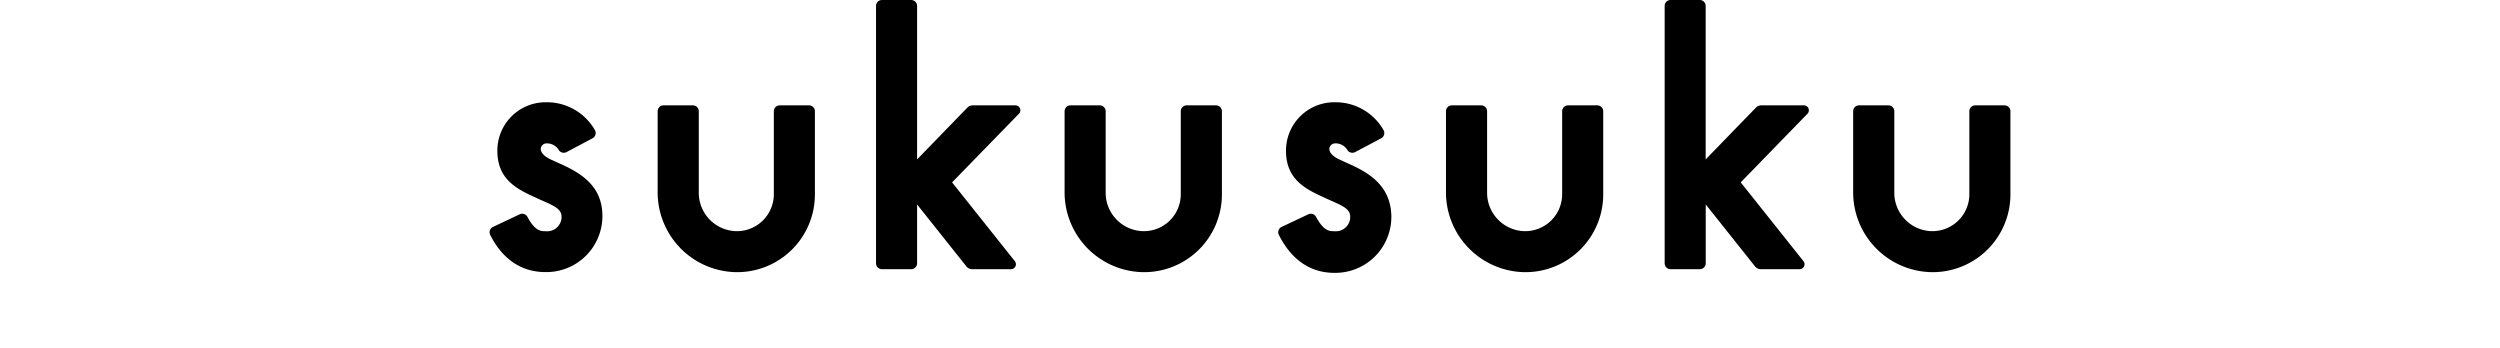
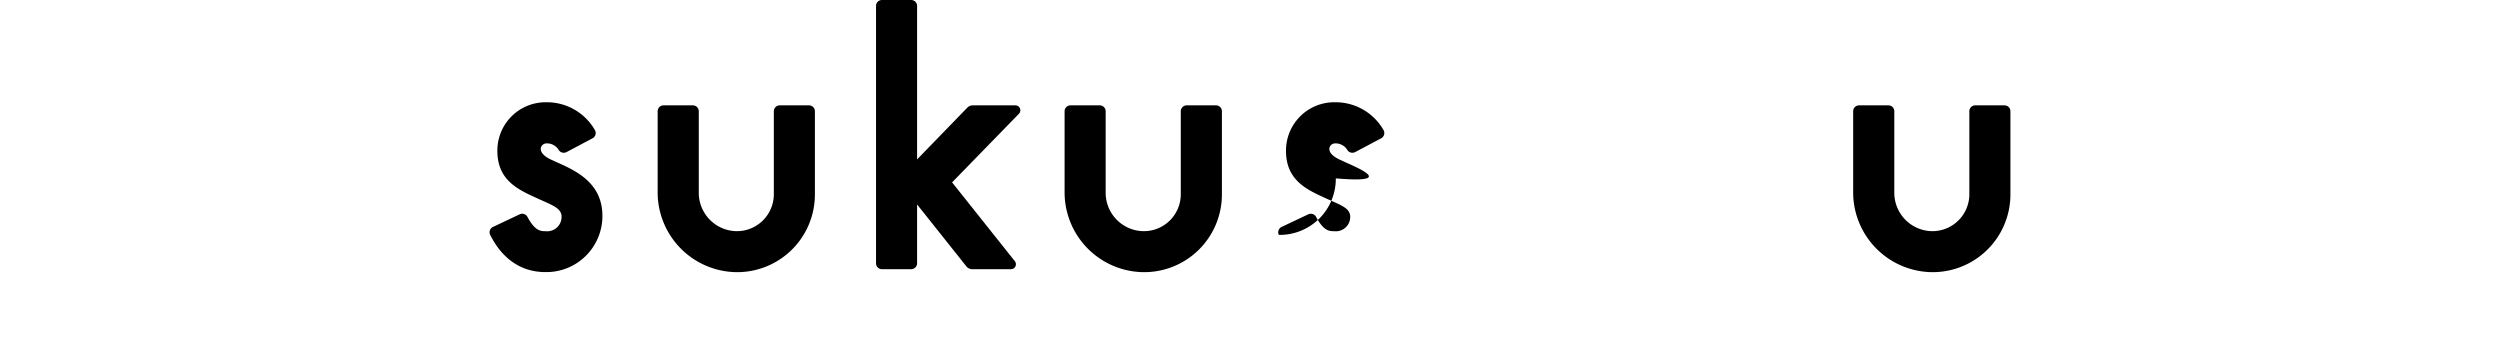
<svg xmlns="http://www.w3.org/2000/svg" id="レイヤー_1" data-name="レイヤー 1" viewBox="0 0 395.08 55">
  <rect width="395.08" height="55" fill="none" />
  <path d="M88.06,25.67l-.74-.34c-2.74-1.16-1.89-2.62-1-2.67a2.18,2.18,0,0,1,2,1.08.94.94,0,0,0,1.2.3l4.13-2.19a.94.94,0,0,0,.34-1.33,8.73,8.73,0,0,0-7.65-4.36,7.63,7.63,0,0,0-7.74,7.69c0,4.59,3.22,6.08,6.06,7.38l.74.34c2,.89,3.23,1.36,3.34,2.53a2.27,2.27,0,0,1-2.49,2.44c-.76,0-1.69,0-2.9-2.27a.94.94,0,0,0-1.21-.41l-4.23,2a.93.93,0,0,0-.44,1.26C78.5,39.2,81,43,86.2,43a8.86,8.86,0,0,0,9-8.93C95.18,28.93,91.06,27,88.06,25.67Z" />
  <path d="M116,43a12.62,12.62,0,0,1-12.07-12.72V17.58a.93.93,0,0,1,.93-.93h4.64a.93.93,0,0,1,.93.93V30.39a6.07,6.07,0,0,0,5.86,6.14,5.84,5.84,0,0,0,6-5.83V17.58a.93.93,0,0,1,.93-.93h4.63a.93.93,0,0,1,.93.93V30.7A12.28,12.28,0,0,1,116,43Z" />
  <path d="M180.31,43a12.62,12.62,0,0,1-12.07-12.72V17.58a.93.93,0,0,1,.93-.93h4.63a.93.93,0,0,1,.93.93V30.39a6.07,6.07,0,0,0,5.87,6.14,5.83,5.83,0,0,0,6-5.83V17.58a.93.93,0,0,1,.93-.93h4.64a.93.93,0,0,1,.93.93V30.7A12.28,12.28,0,0,1,180.31,43Z" />
  <path d="M160.43,16.65h-6.72a1.15,1.15,0,0,0-.83.35l-7.95,8.19V.93A.93.93,0,0,0,144,0h-4.63a.93.93,0,0,0-.93.93V41.61a.93.93,0,0,0,.93.93H144a.93.93,0,0,0,.93-.93v-9.3l7.8,9.8a1.17,1.17,0,0,0,.91.43h6.13a.78.78,0,0,0,.61-1.26l-9.92-12.46L161,18A.78.78,0,0,0,160.43,16.65Z" />
-   <path d="M240.58,43a12.62,12.62,0,0,1-12.07-12.72V17.58a.93.93,0,0,1,.93-.93h4.64a.93.93,0,0,1,.93.93V30.39a6.07,6.07,0,0,0,5.86,6.14,5.84,5.84,0,0,0,6-5.83V17.58a.93.93,0,0,1,.93-.93h4.63a.93.93,0,0,1,.93.93V30.7A12.28,12.28,0,0,1,240.58,43Z" />
  <path d="M304.93,43a12.62,12.62,0,0,1-12.07-12.72V17.58a.93.93,0,0,1,.93-.93h4.64a.93.93,0,0,1,.93.93V30.39a6.07,6.07,0,0,0,5.86,6.14,5.84,5.84,0,0,0,6-5.83V17.58a.93.93,0,0,1,.93-.93h4.63a.93.93,0,0,1,.93.93V30.7A12.28,12.28,0,0,1,304.93,43Z" />
-   <path d="M285.05,16.65h-6.72a1.15,1.15,0,0,0-.83.35l-7.95,8.19V.93a.93.93,0,0,0-.93-.93H264a.93.93,0,0,0-.93.93V41.61a.93.93,0,0,0,.93.93h4.63a.93.93,0,0,0,.93-.93v-9.3l7.8,9.8a1.18,1.18,0,0,0,.91.43h6.13a.78.78,0,0,0,.61-1.26l-9.92-12.46L285.61,18A.78.78,0,0,0,285.05,16.65Z" />
-   <path d="M212.68,25.67l-.73-.34c-2.75-1.16-1.9-2.62-1-2.67a2.18,2.18,0,0,1,2,1.08.94.94,0,0,0,1.2.3l4.13-2.19a.94.94,0,0,0,.34-1.33,8.72,8.72,0,0,0-7.65-4.36,7.63,7.63,0,0,0-7.74,7.69c0,4.59,3.22,6.08,6.06,7.38l.74.34c2,.89,3.23,1.36,3.34,2.53a2.27,2.27,0,0,1-2.49,2.44c-.76,0-1.69,0-2.9-2.27a.94.94,0,0,0-1.21-.41l-4.23,2a.93.93,0,0,0-.44,1.26c1.08,2.13,3.56,6,8.78,6a8.86,8.86,0,0,0,9-8.93C219.8,28.93,215.69,27,212.68,25.67Z" />
+   <path d="M212.68,25.67l-.73-.34c-2.75-1.16-1.9-2.62-1-2.67a2.18,2.18,0,0,1,2,1.08.94.94,0,0,0,1.2.3l4.13-2.19a.94.94,0,0,0,.34-1.33,8.72,8.72,0,0,0-7.65-4.36,7.63,7.63,0,0,0-7.74,7.69c0,4.59,3.22,6.08,6.06,7.38l.74.34c2,.89,3.23,1.36,3.34,2.53a2.27,2.27,0,0,1-2.49,2.44c-.76,0-1.69,0-2.9-2.27a.94.94,0,0,0-1.21-.41l-4.23,2a.93.93,0,0,0-.44,1.26a8.86,8.86,0,0,0,9-8.93C219.8,28.93,215.69,27,212.68,25.67Z" />
</svg>